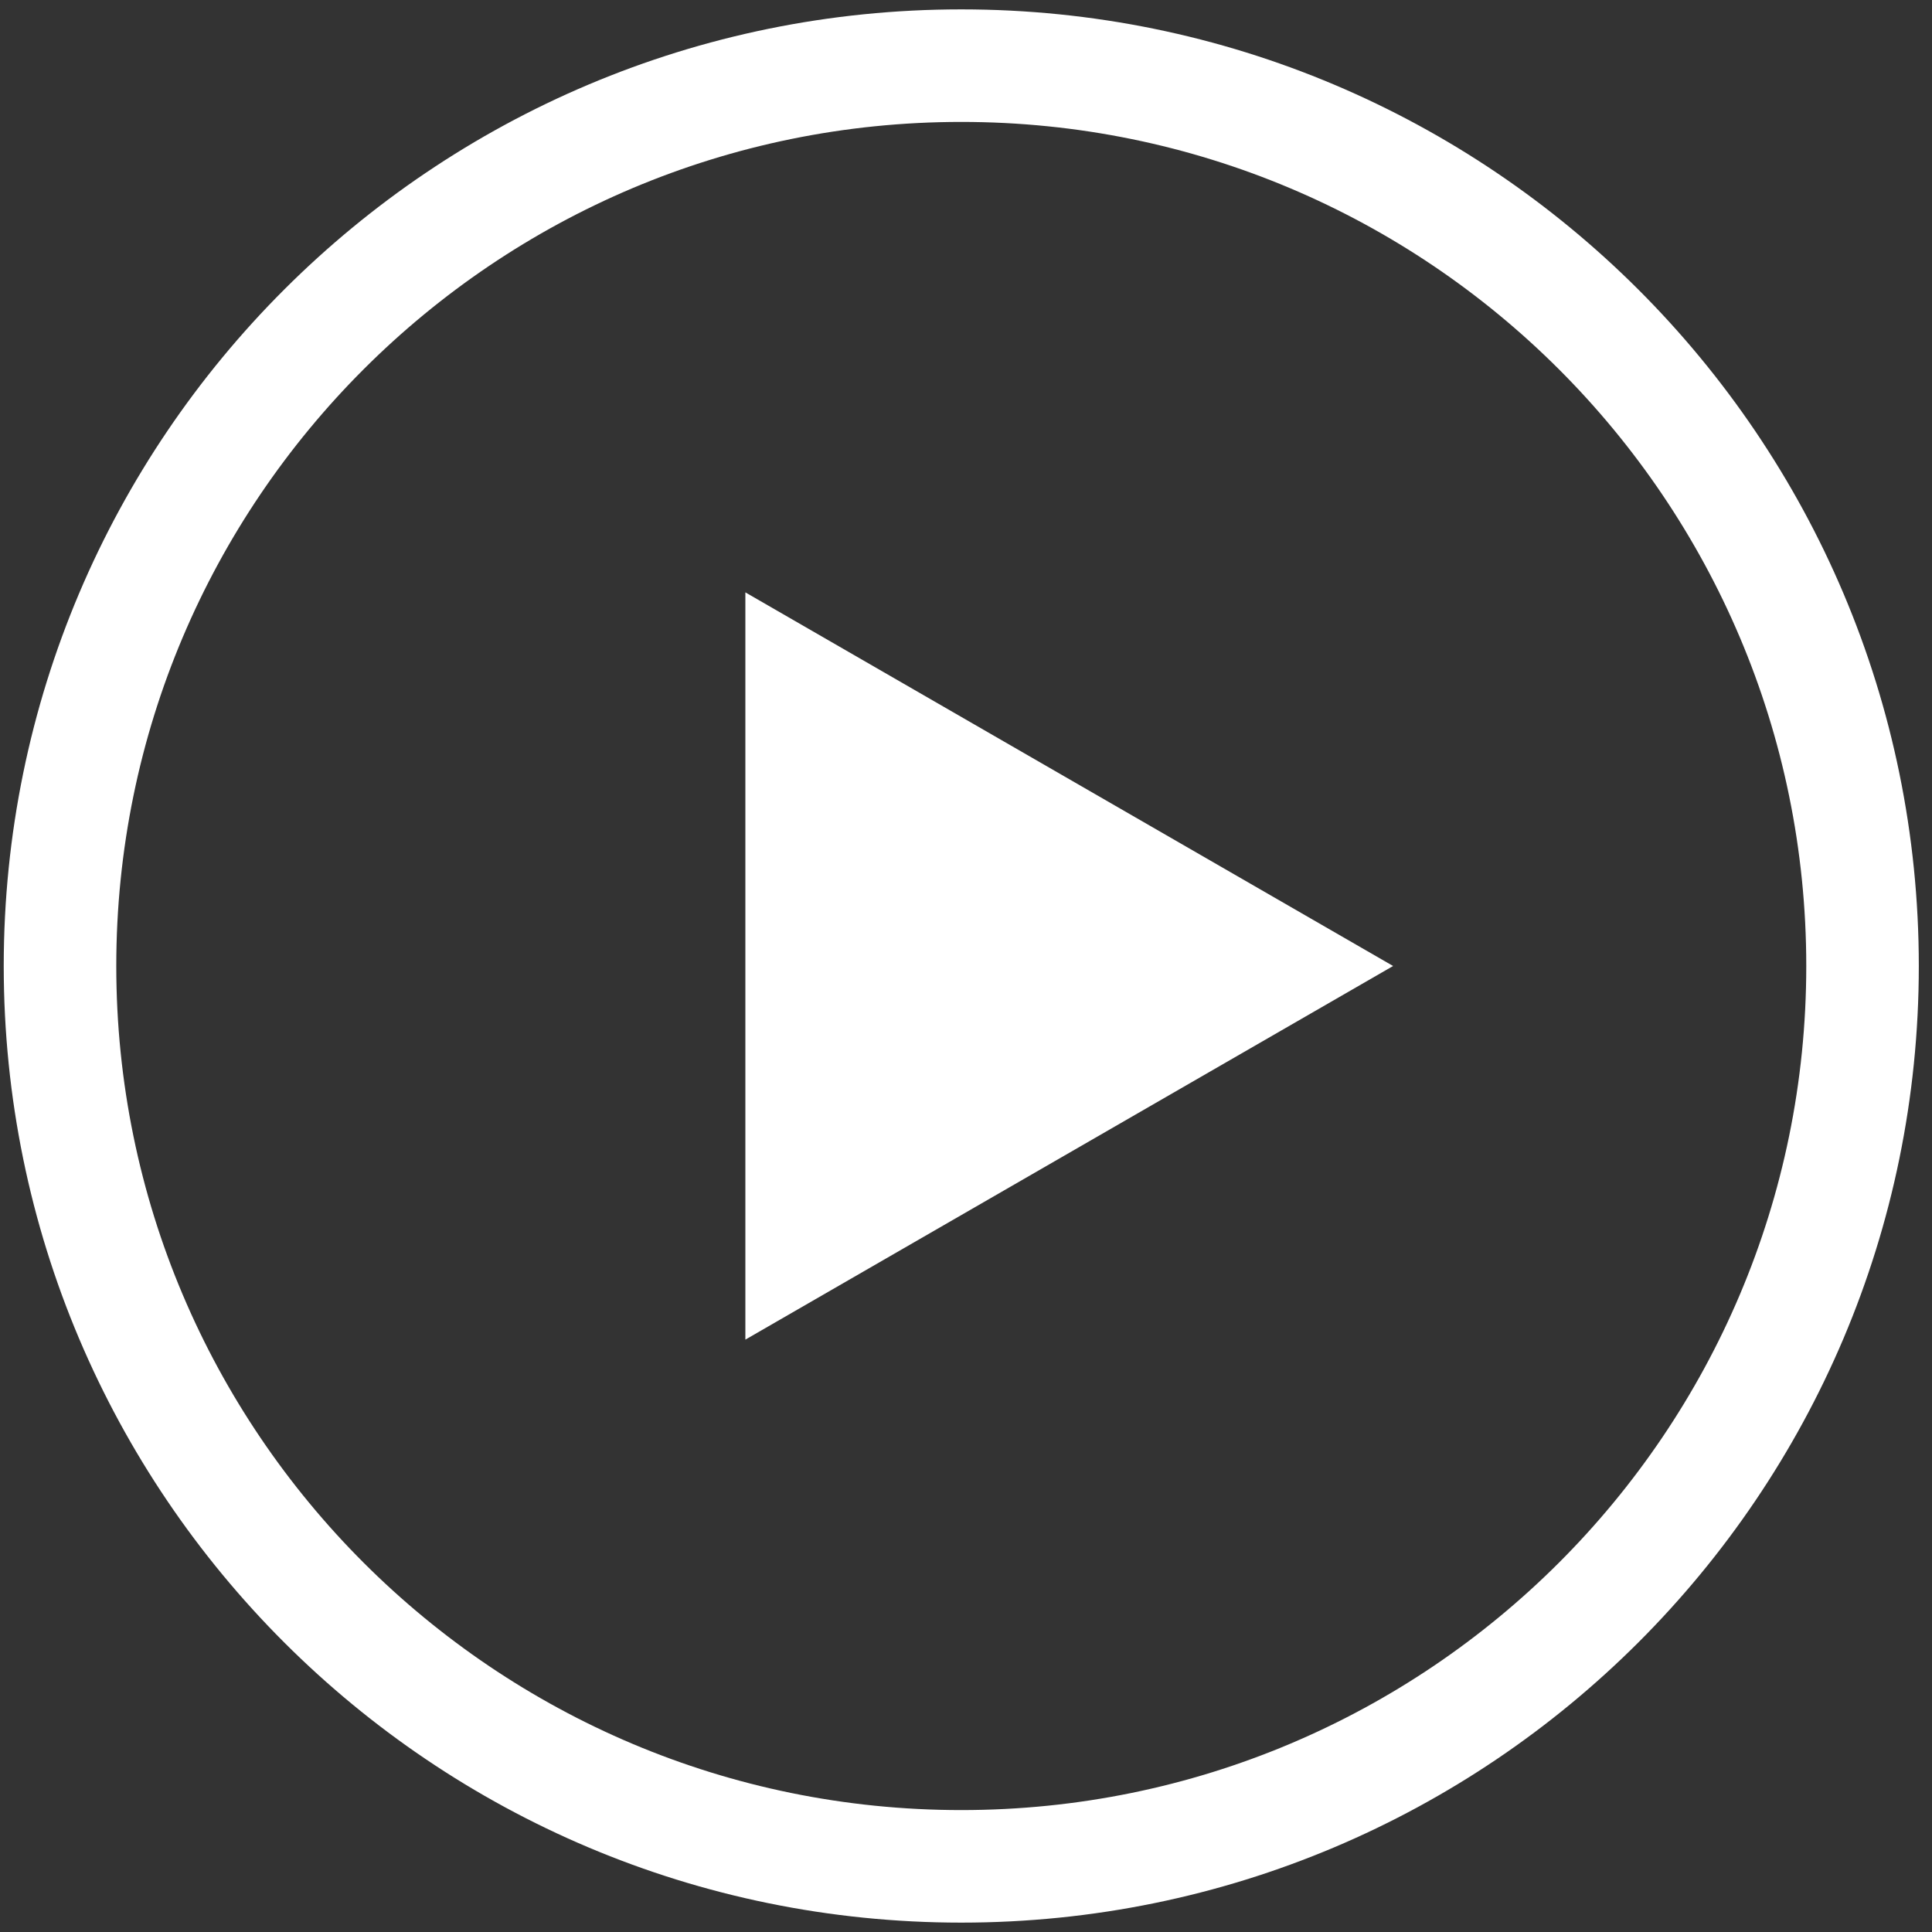
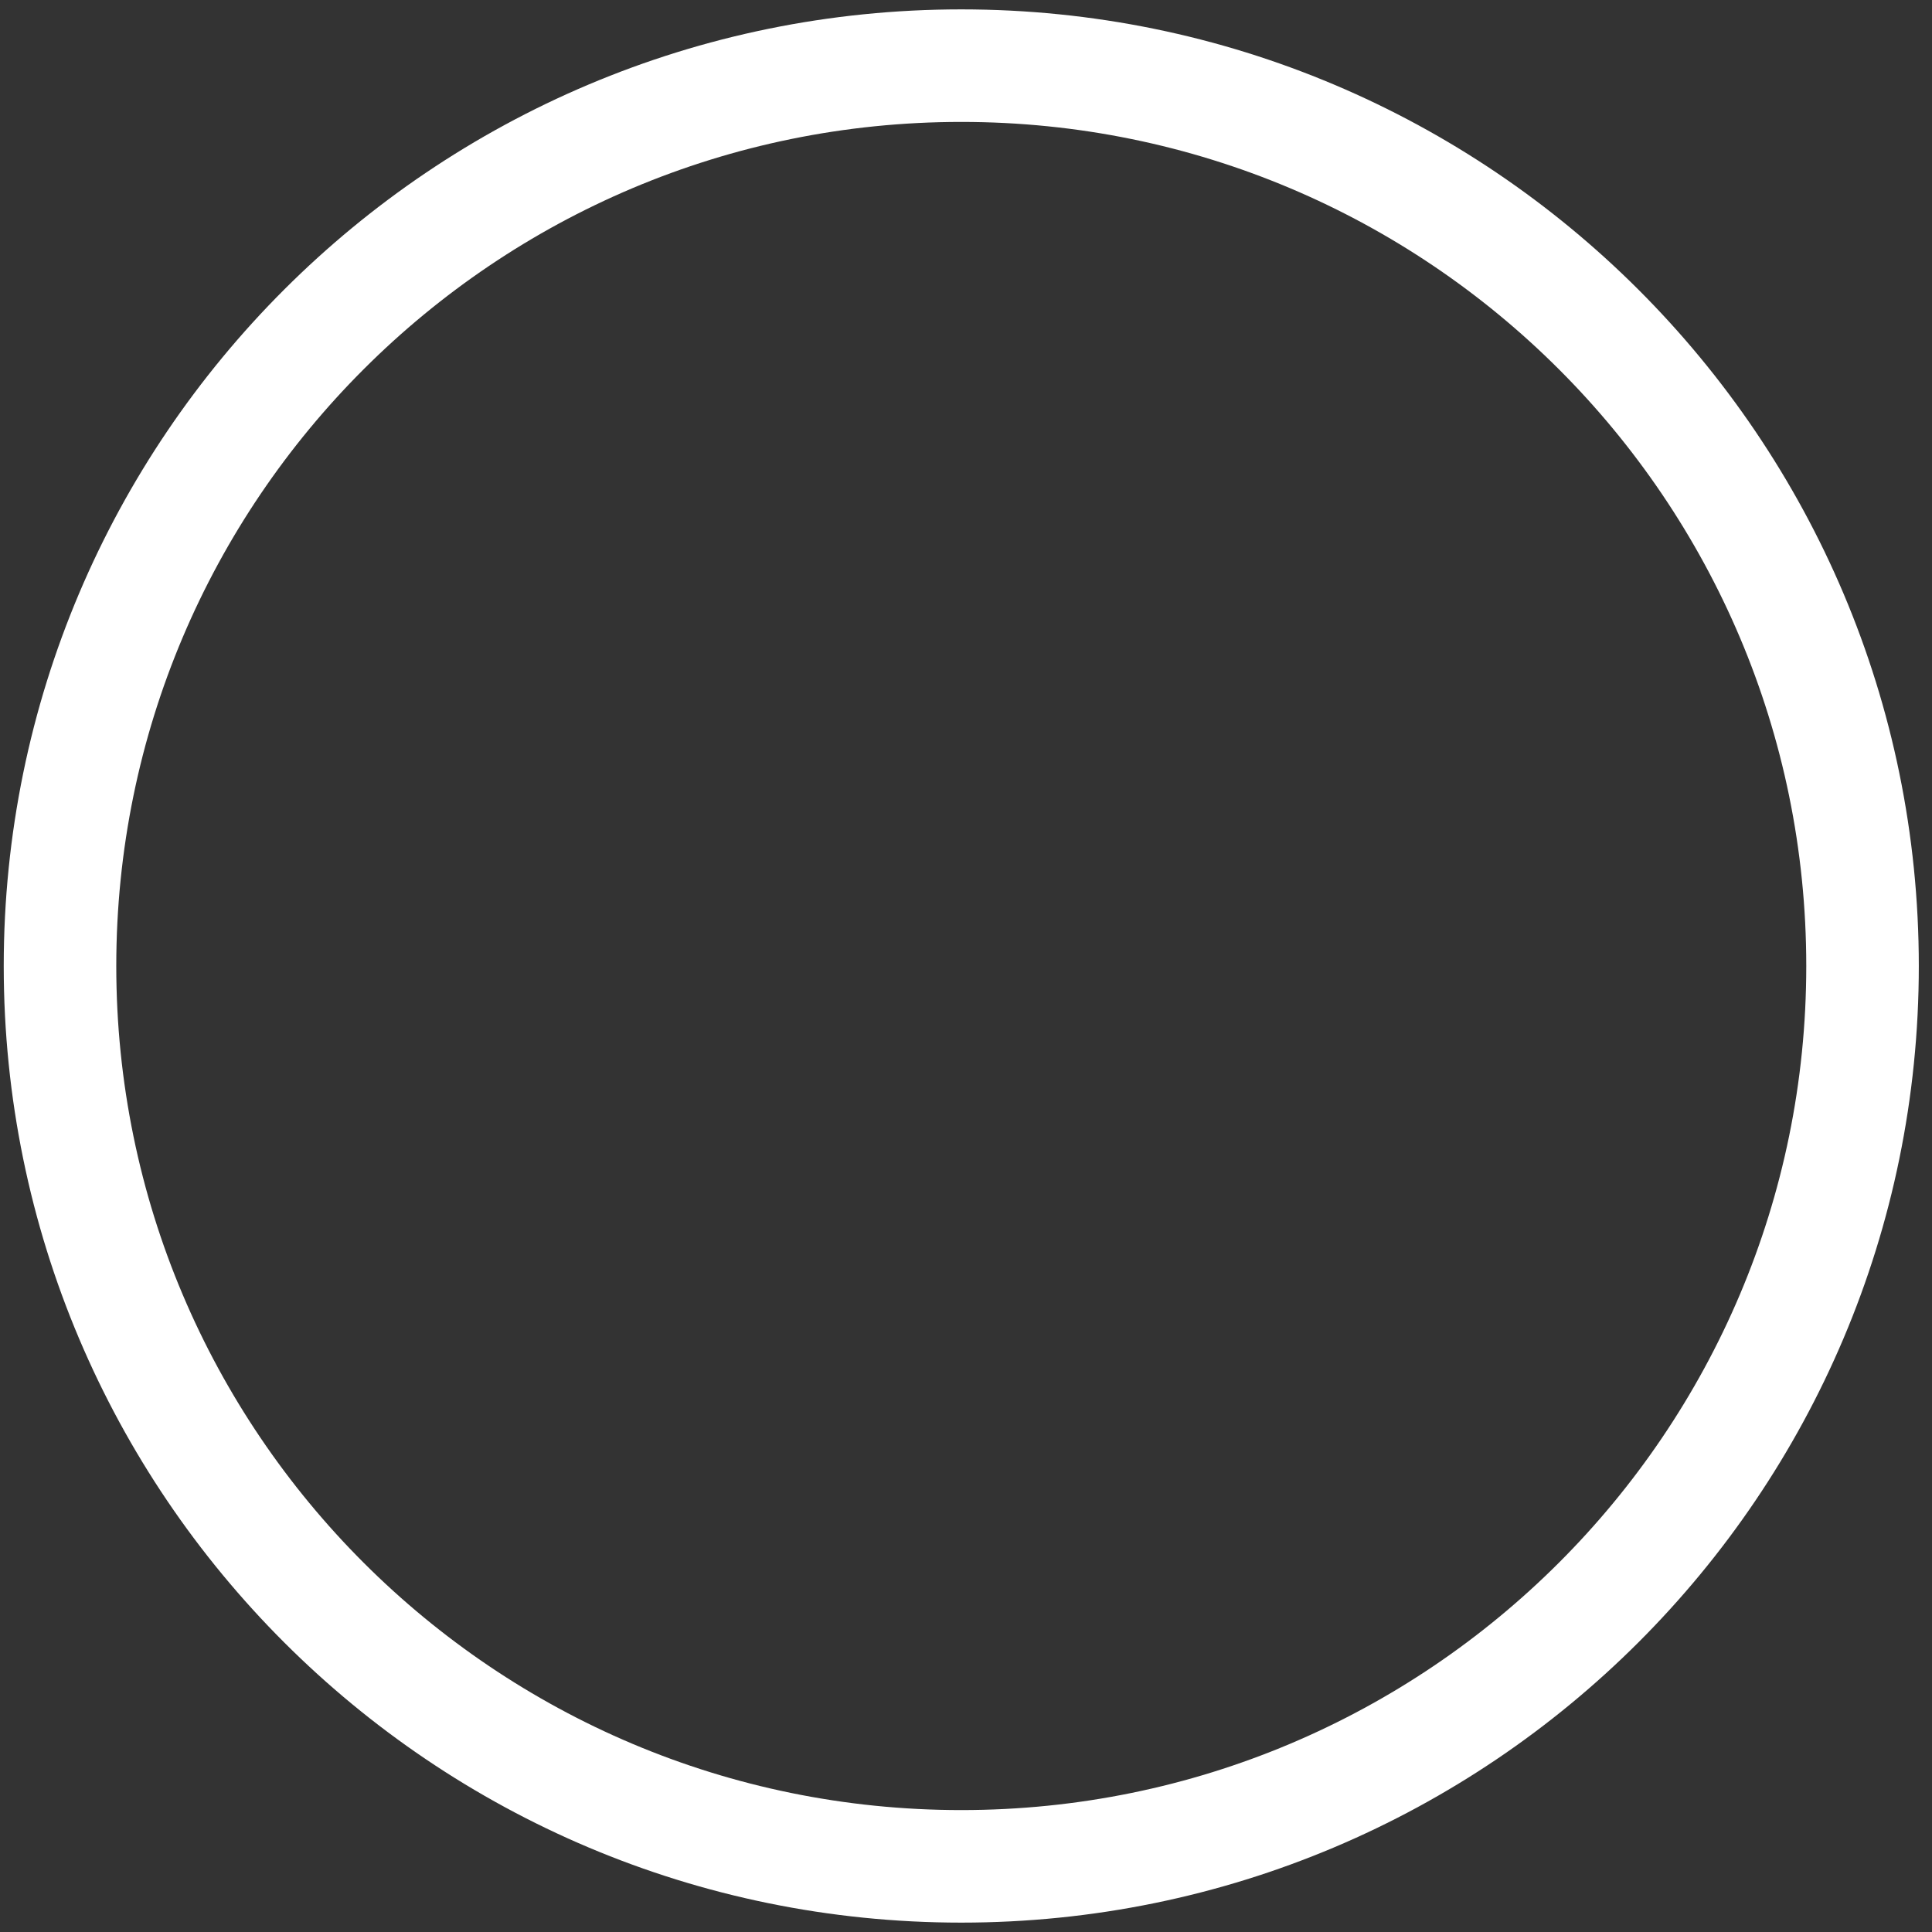
<svg xmlns="http://www.w3.org/2000/svg" width="103" height="103" viewBox="0 0 103 103" fill="none">
  <rect x="0" y="0" width="103" height="103" fill="#333333" stroke="none" />
-   <path d="M74.27 51.5L39.737 71.419L39.737 31.581L74.27 51.5Z" fill="white" />
  <path d="M99.297 51.5C99.297 78.007 77.788 99.5 51.248 99.5C24.708 99.5 3.199 78.007 3.199 51.5C3.199 24.993 24.708 3.5 51.248 3.5C77.788 3.5 99.297 24.993 99.297 51.5Z" stroke="white" stroke-width="6" />
</svg>